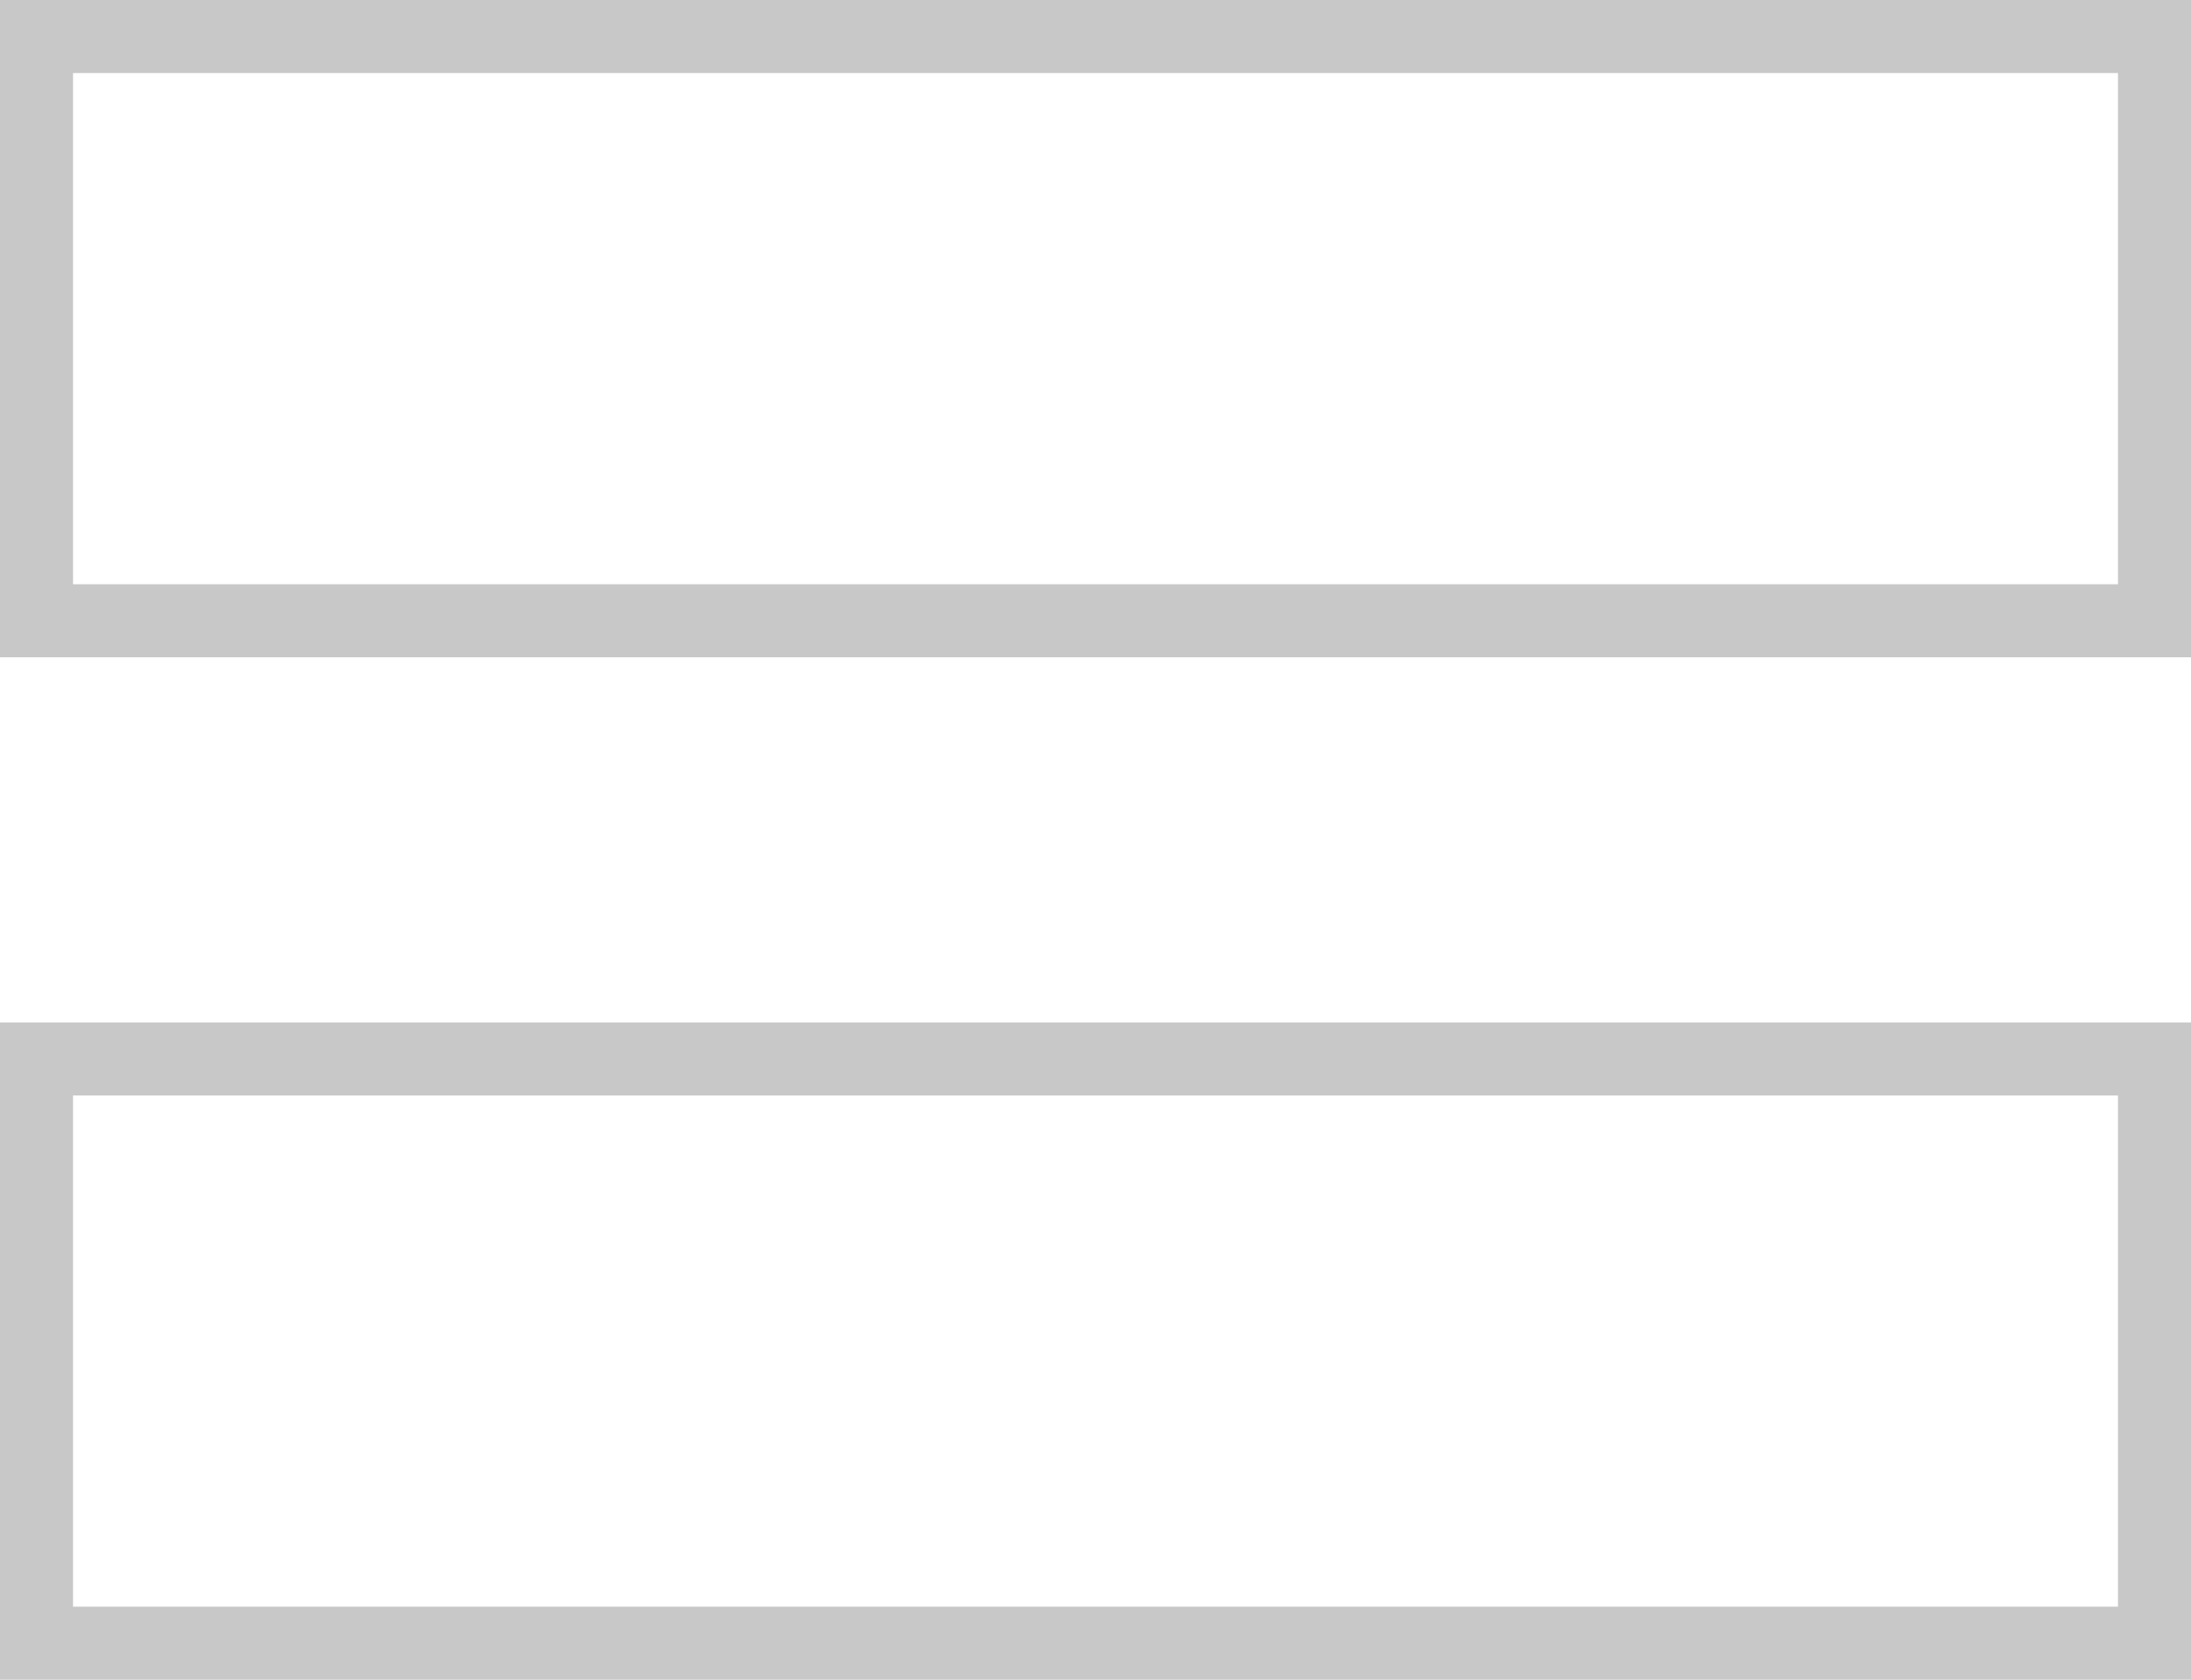
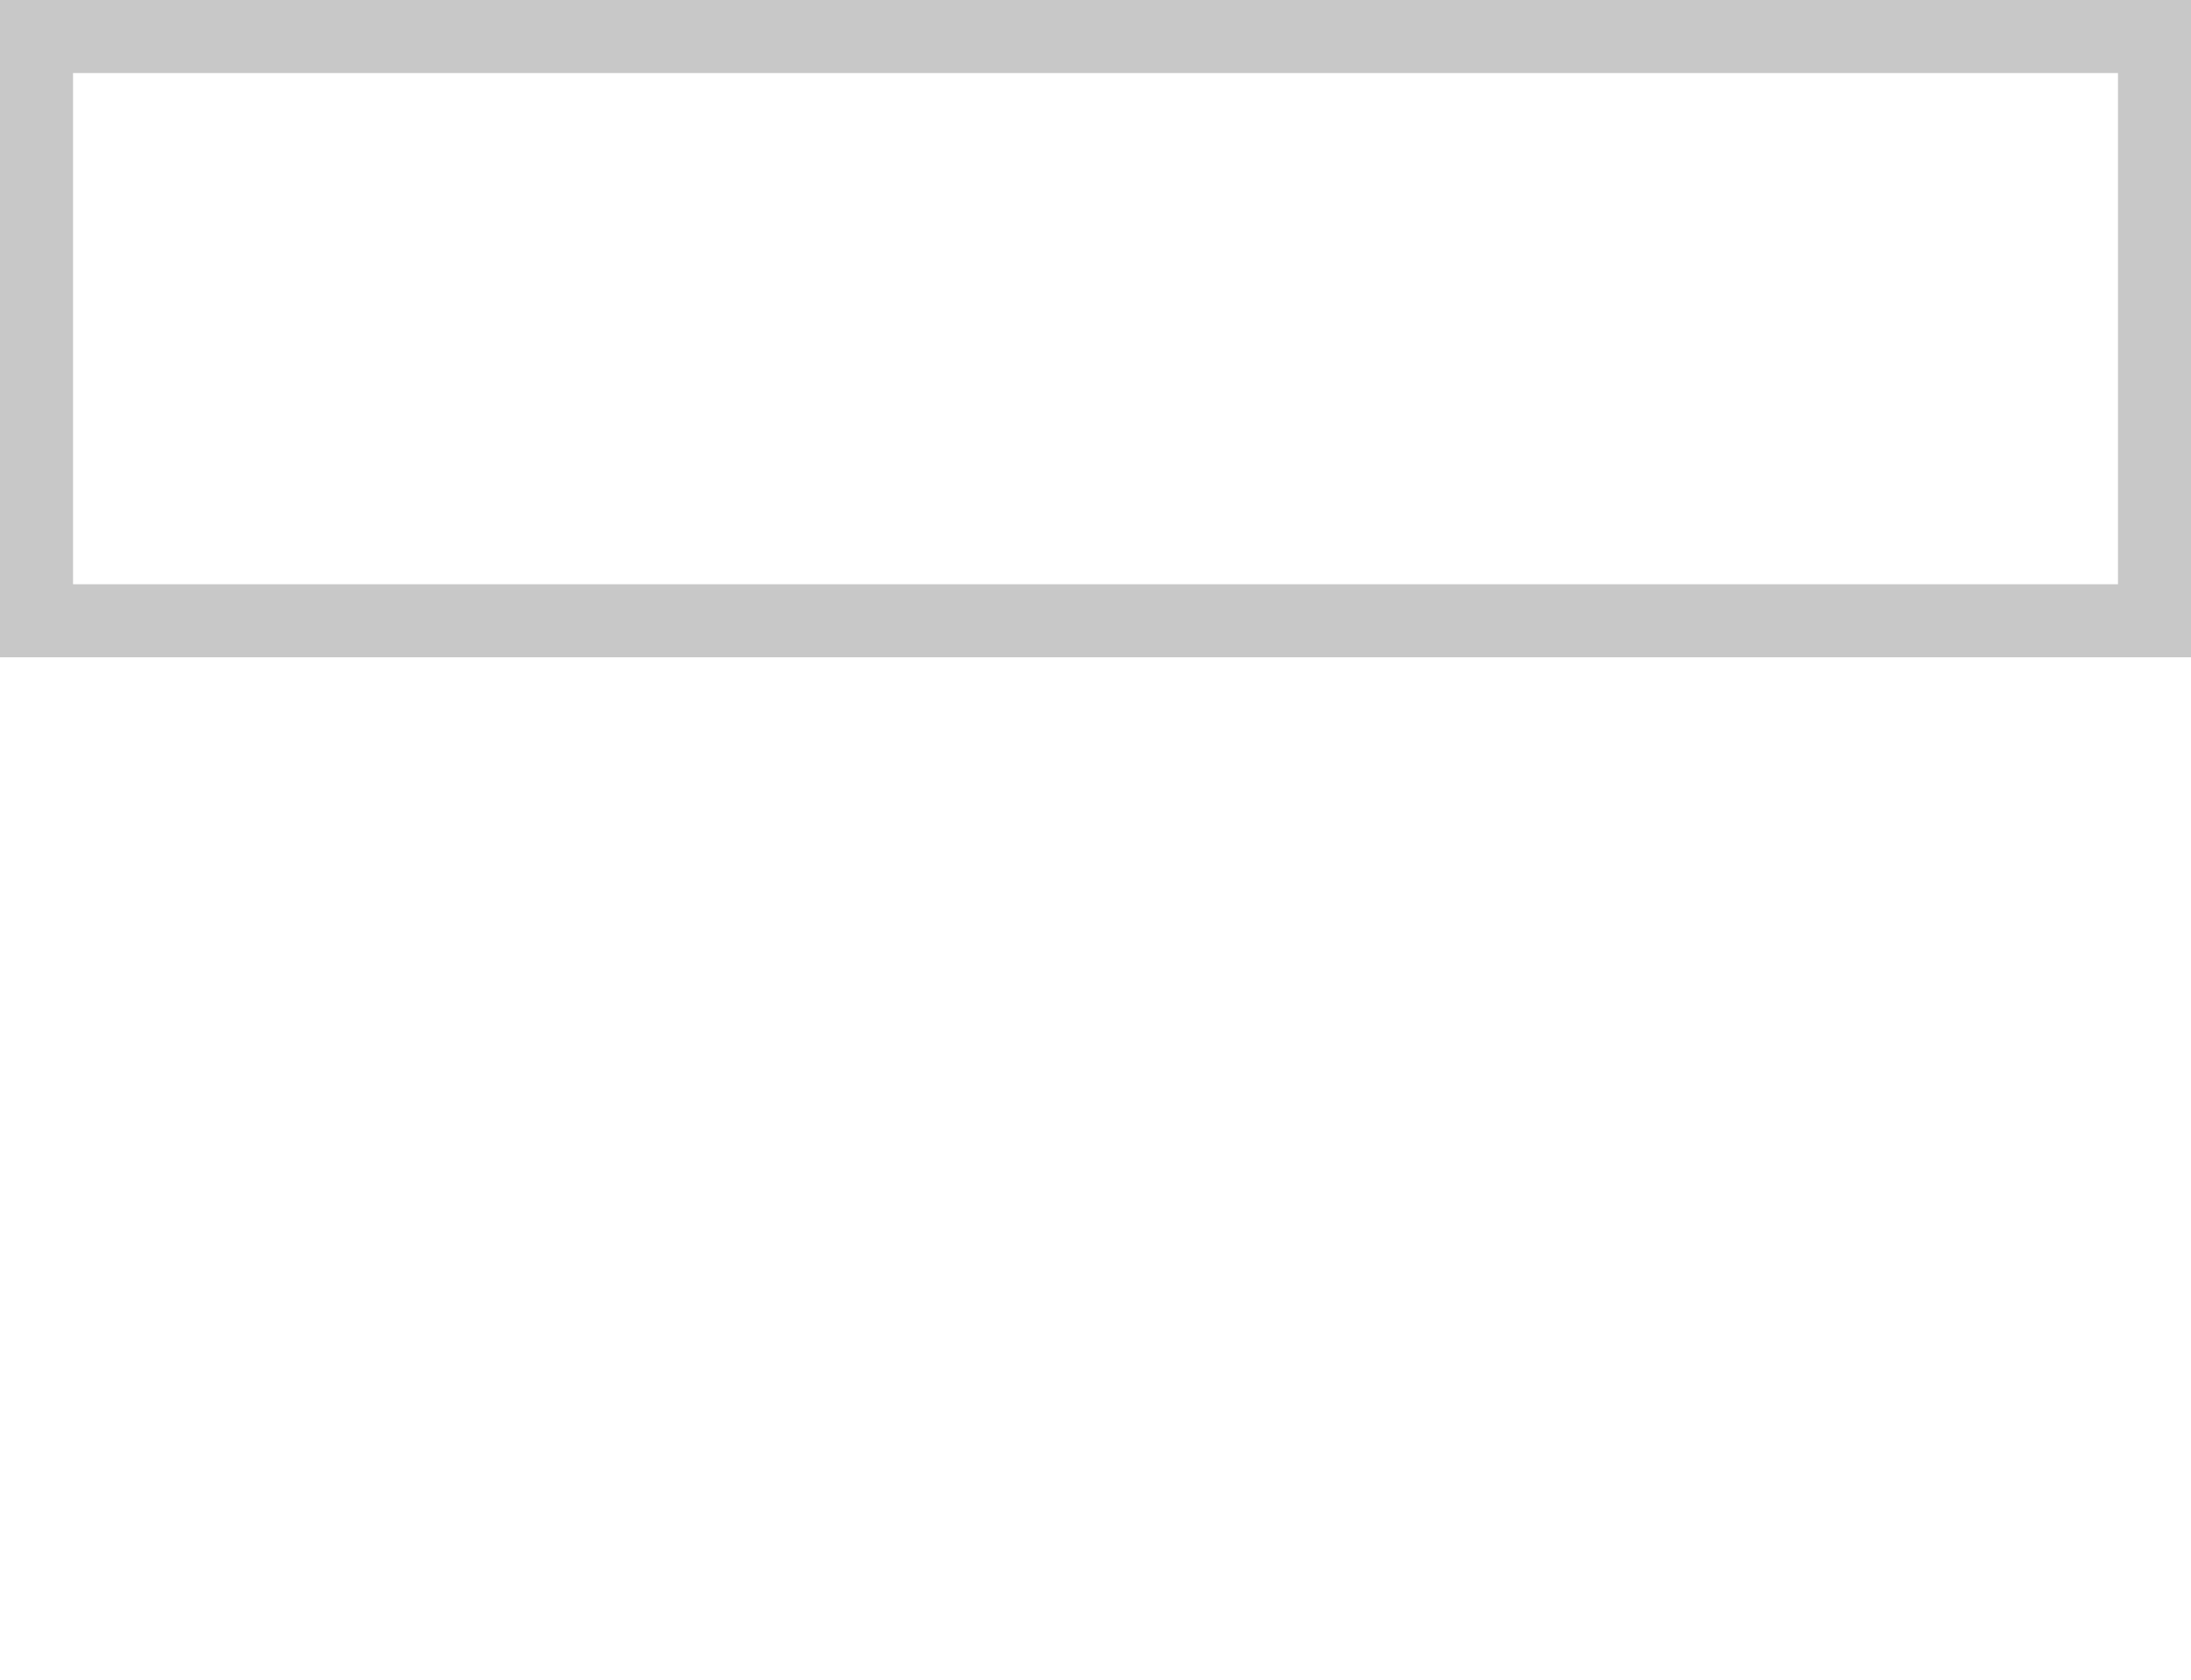
<svg xmlns="http://www.w3.org/2000/svg" width="30" height="23" viewBox="0 0 30 23" fill="none">
  <rect x="0.5" y="0.5" width="29" height="8" stroke="#C8C8C8" />
-   <rect x="0.5" y="14.5" width="29" height="8" stroke="#C8C8C8" />
</svg>